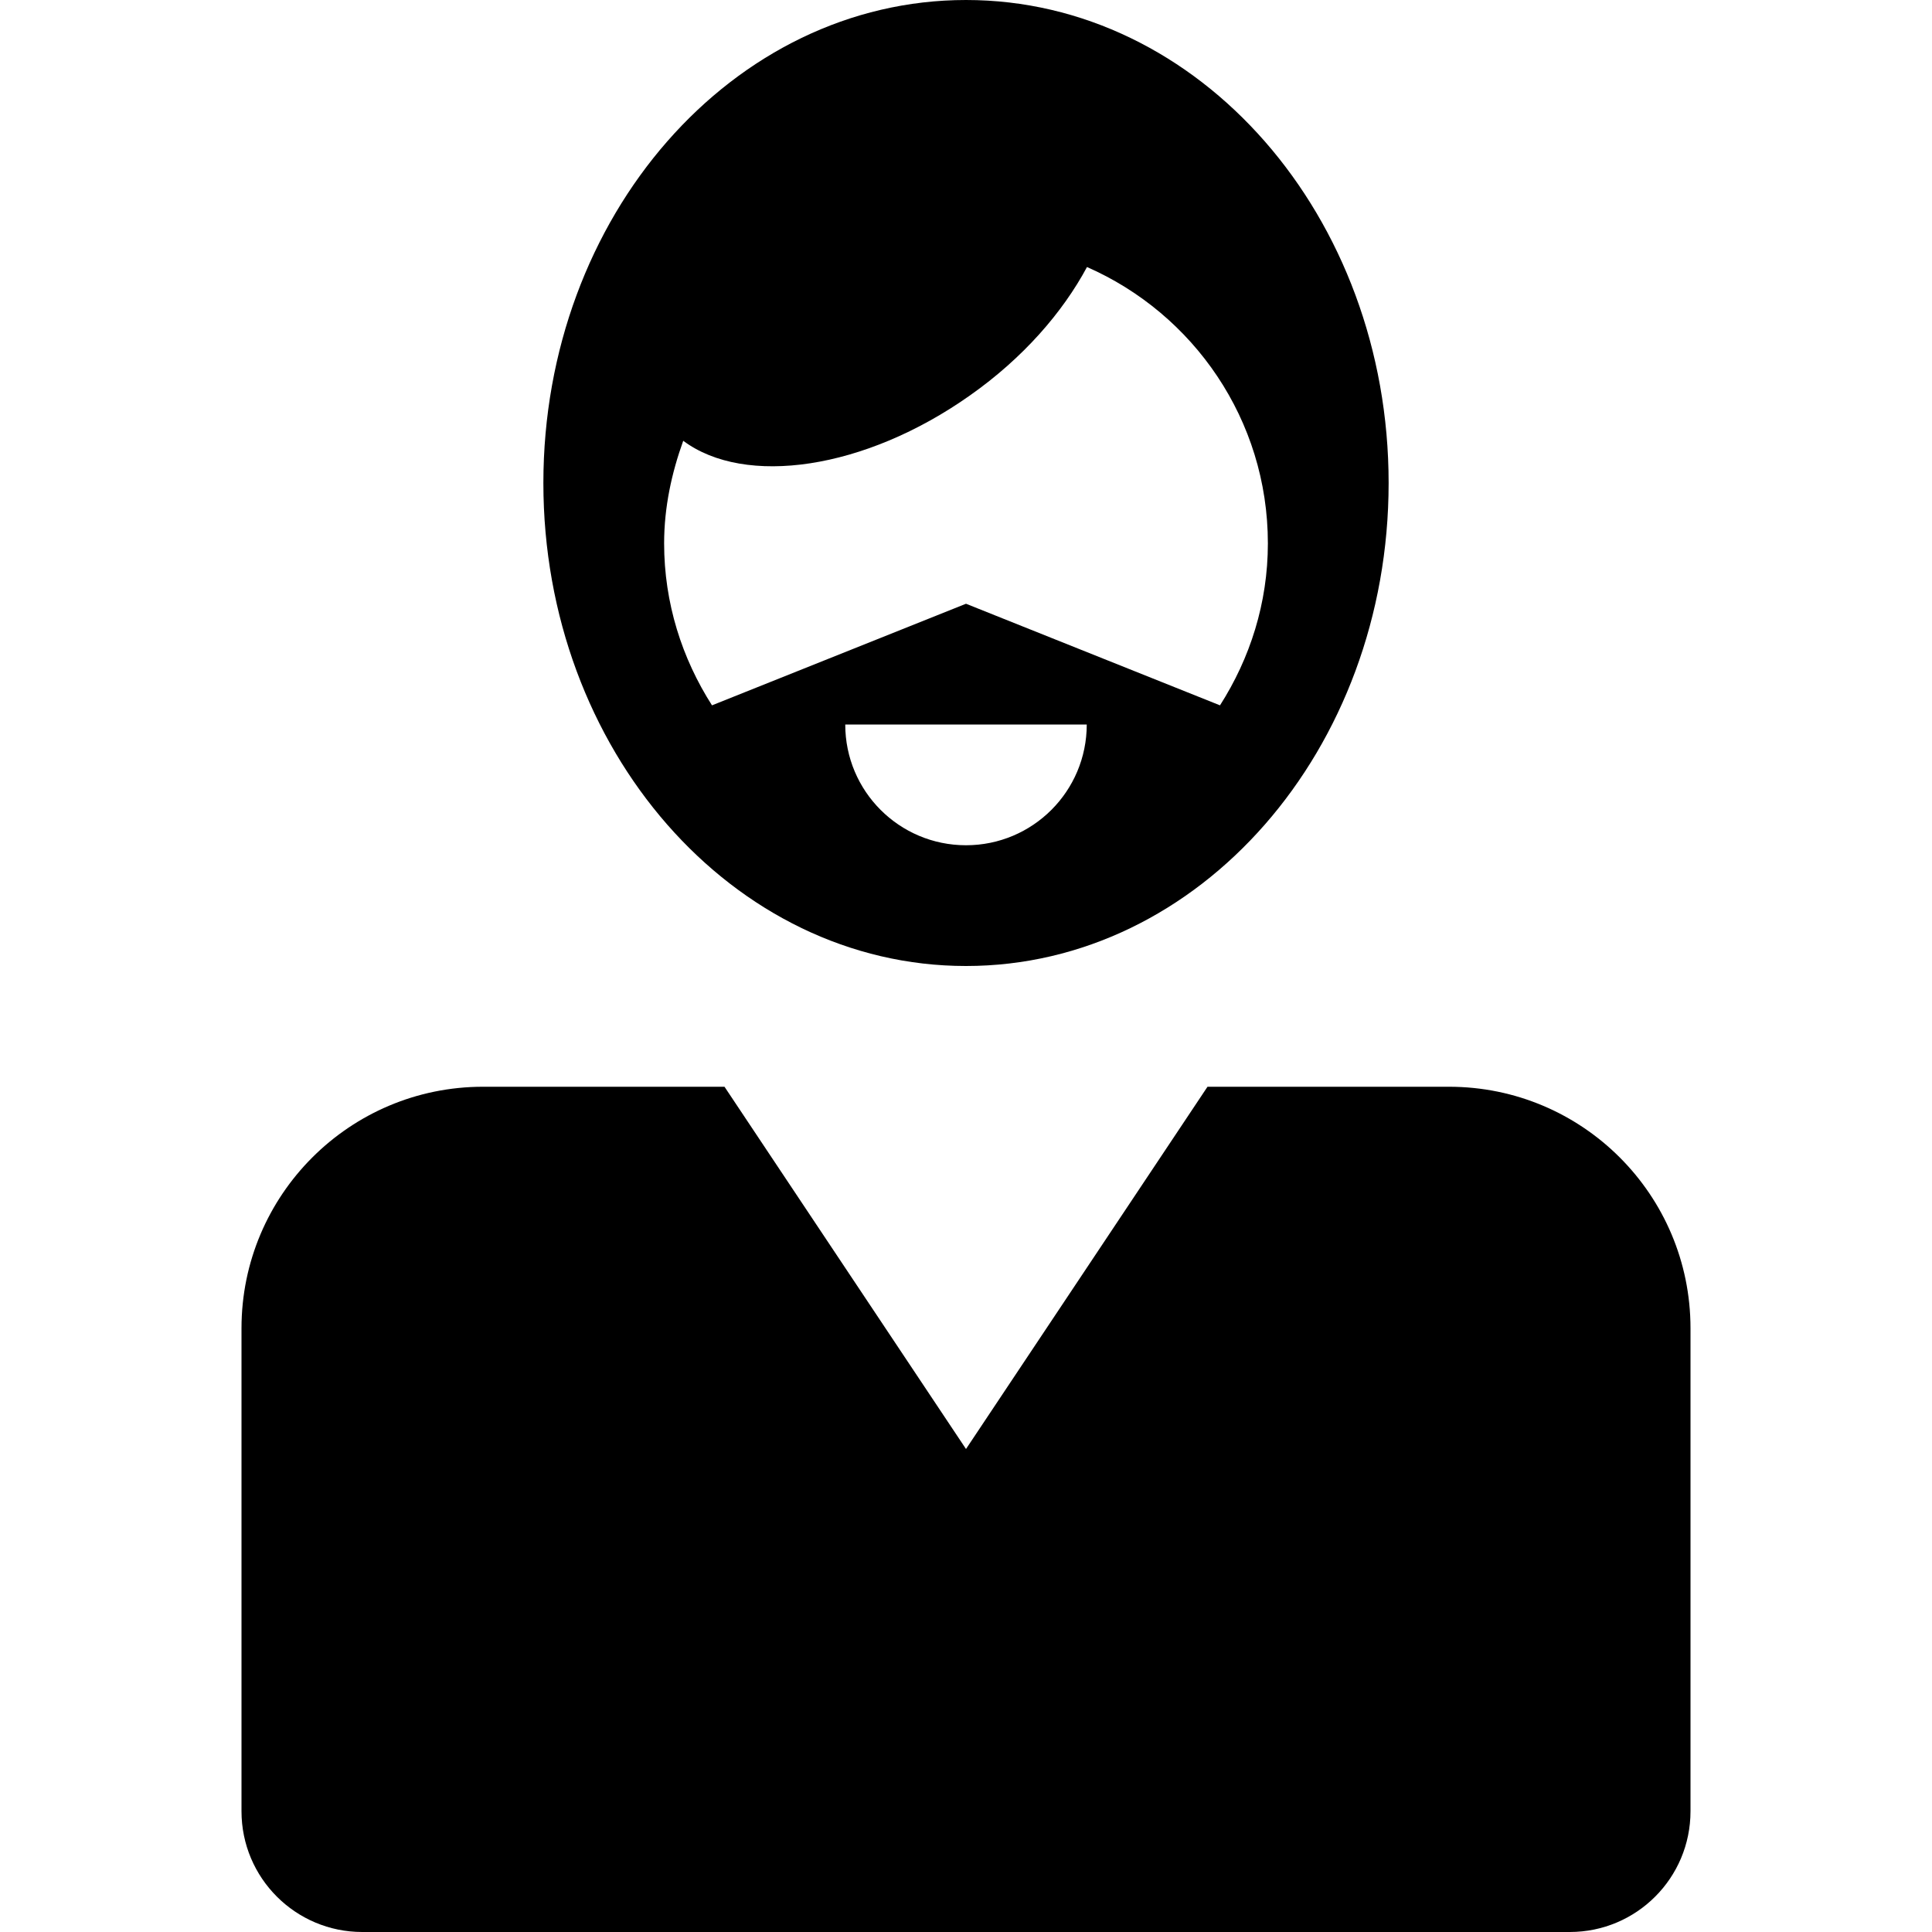
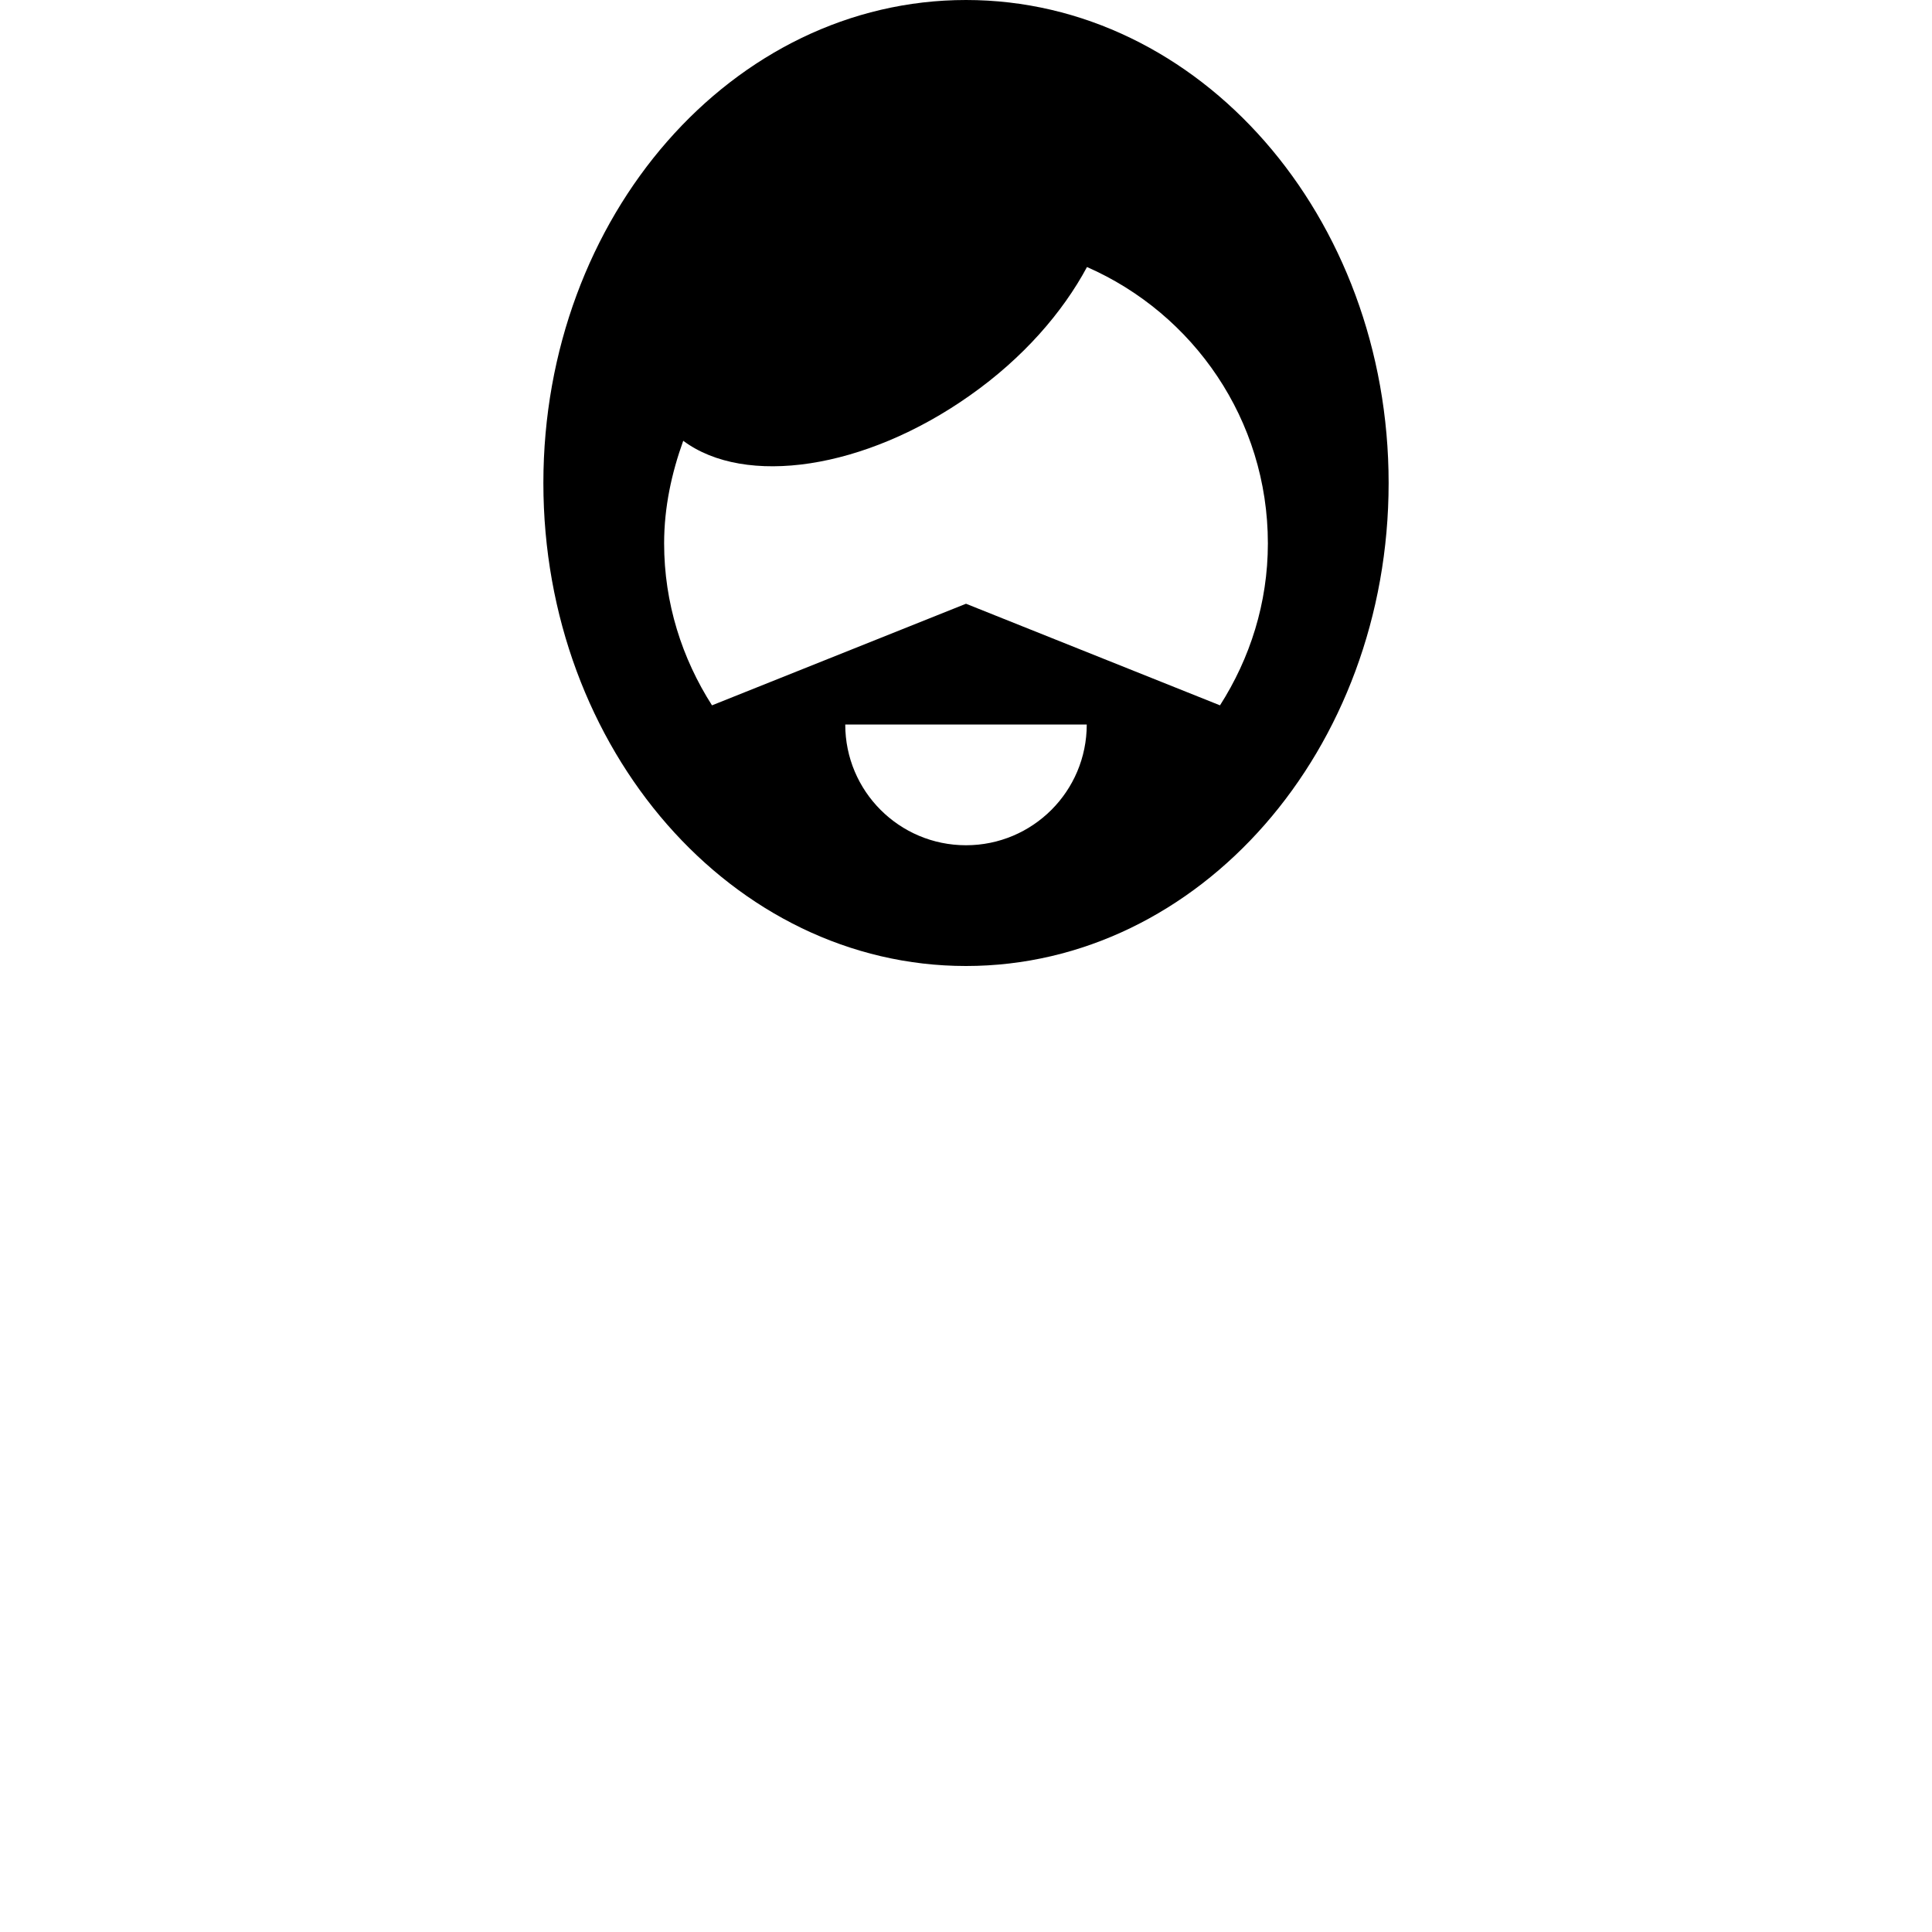
<svg xmlns="http://www.w3.org/2000/svg" version="1.1" id="Layer_1" x="0px" y="0px" width="512px" height="512px" viewBox="0 0 512 512" enable-background="new 0 0 512 512" xml:space="preserve">
  <g>
    <path d="M256,256c61.875,0,112-57.313,112-128S317.875,0,256,0c-61.844,0-112,57.313-112,128S194.156,256,256,256z M256,224   c-17.688,0-32-14.328-32-32h64C288,209.672,273.688,224,256,224z M181.063,116.813c16.344,12.188,48.063,7.719,76-12.031   c14.063-9.906,24.531-21.969,31-34.016C316.25,83.125,336,111.219,336,144c0,15.844-4.75,30.5-12.688,42.922L256,160   l-67.313,26.922C180.75,174.5,176,159.844,176,144C176,134.406,178,125.328,181.063,116.813z" />
-     <path d="M384,288h-64l-64,96l-64-96h-64c-35.313,0-64,28.656-64,64v64v64c0,17.688,14.344,32,32,32h320c17.688,0,32-14.313,32-32   v-64v-64C448,316.656,419.375,288,384,288z" />
  </g>
</svg>